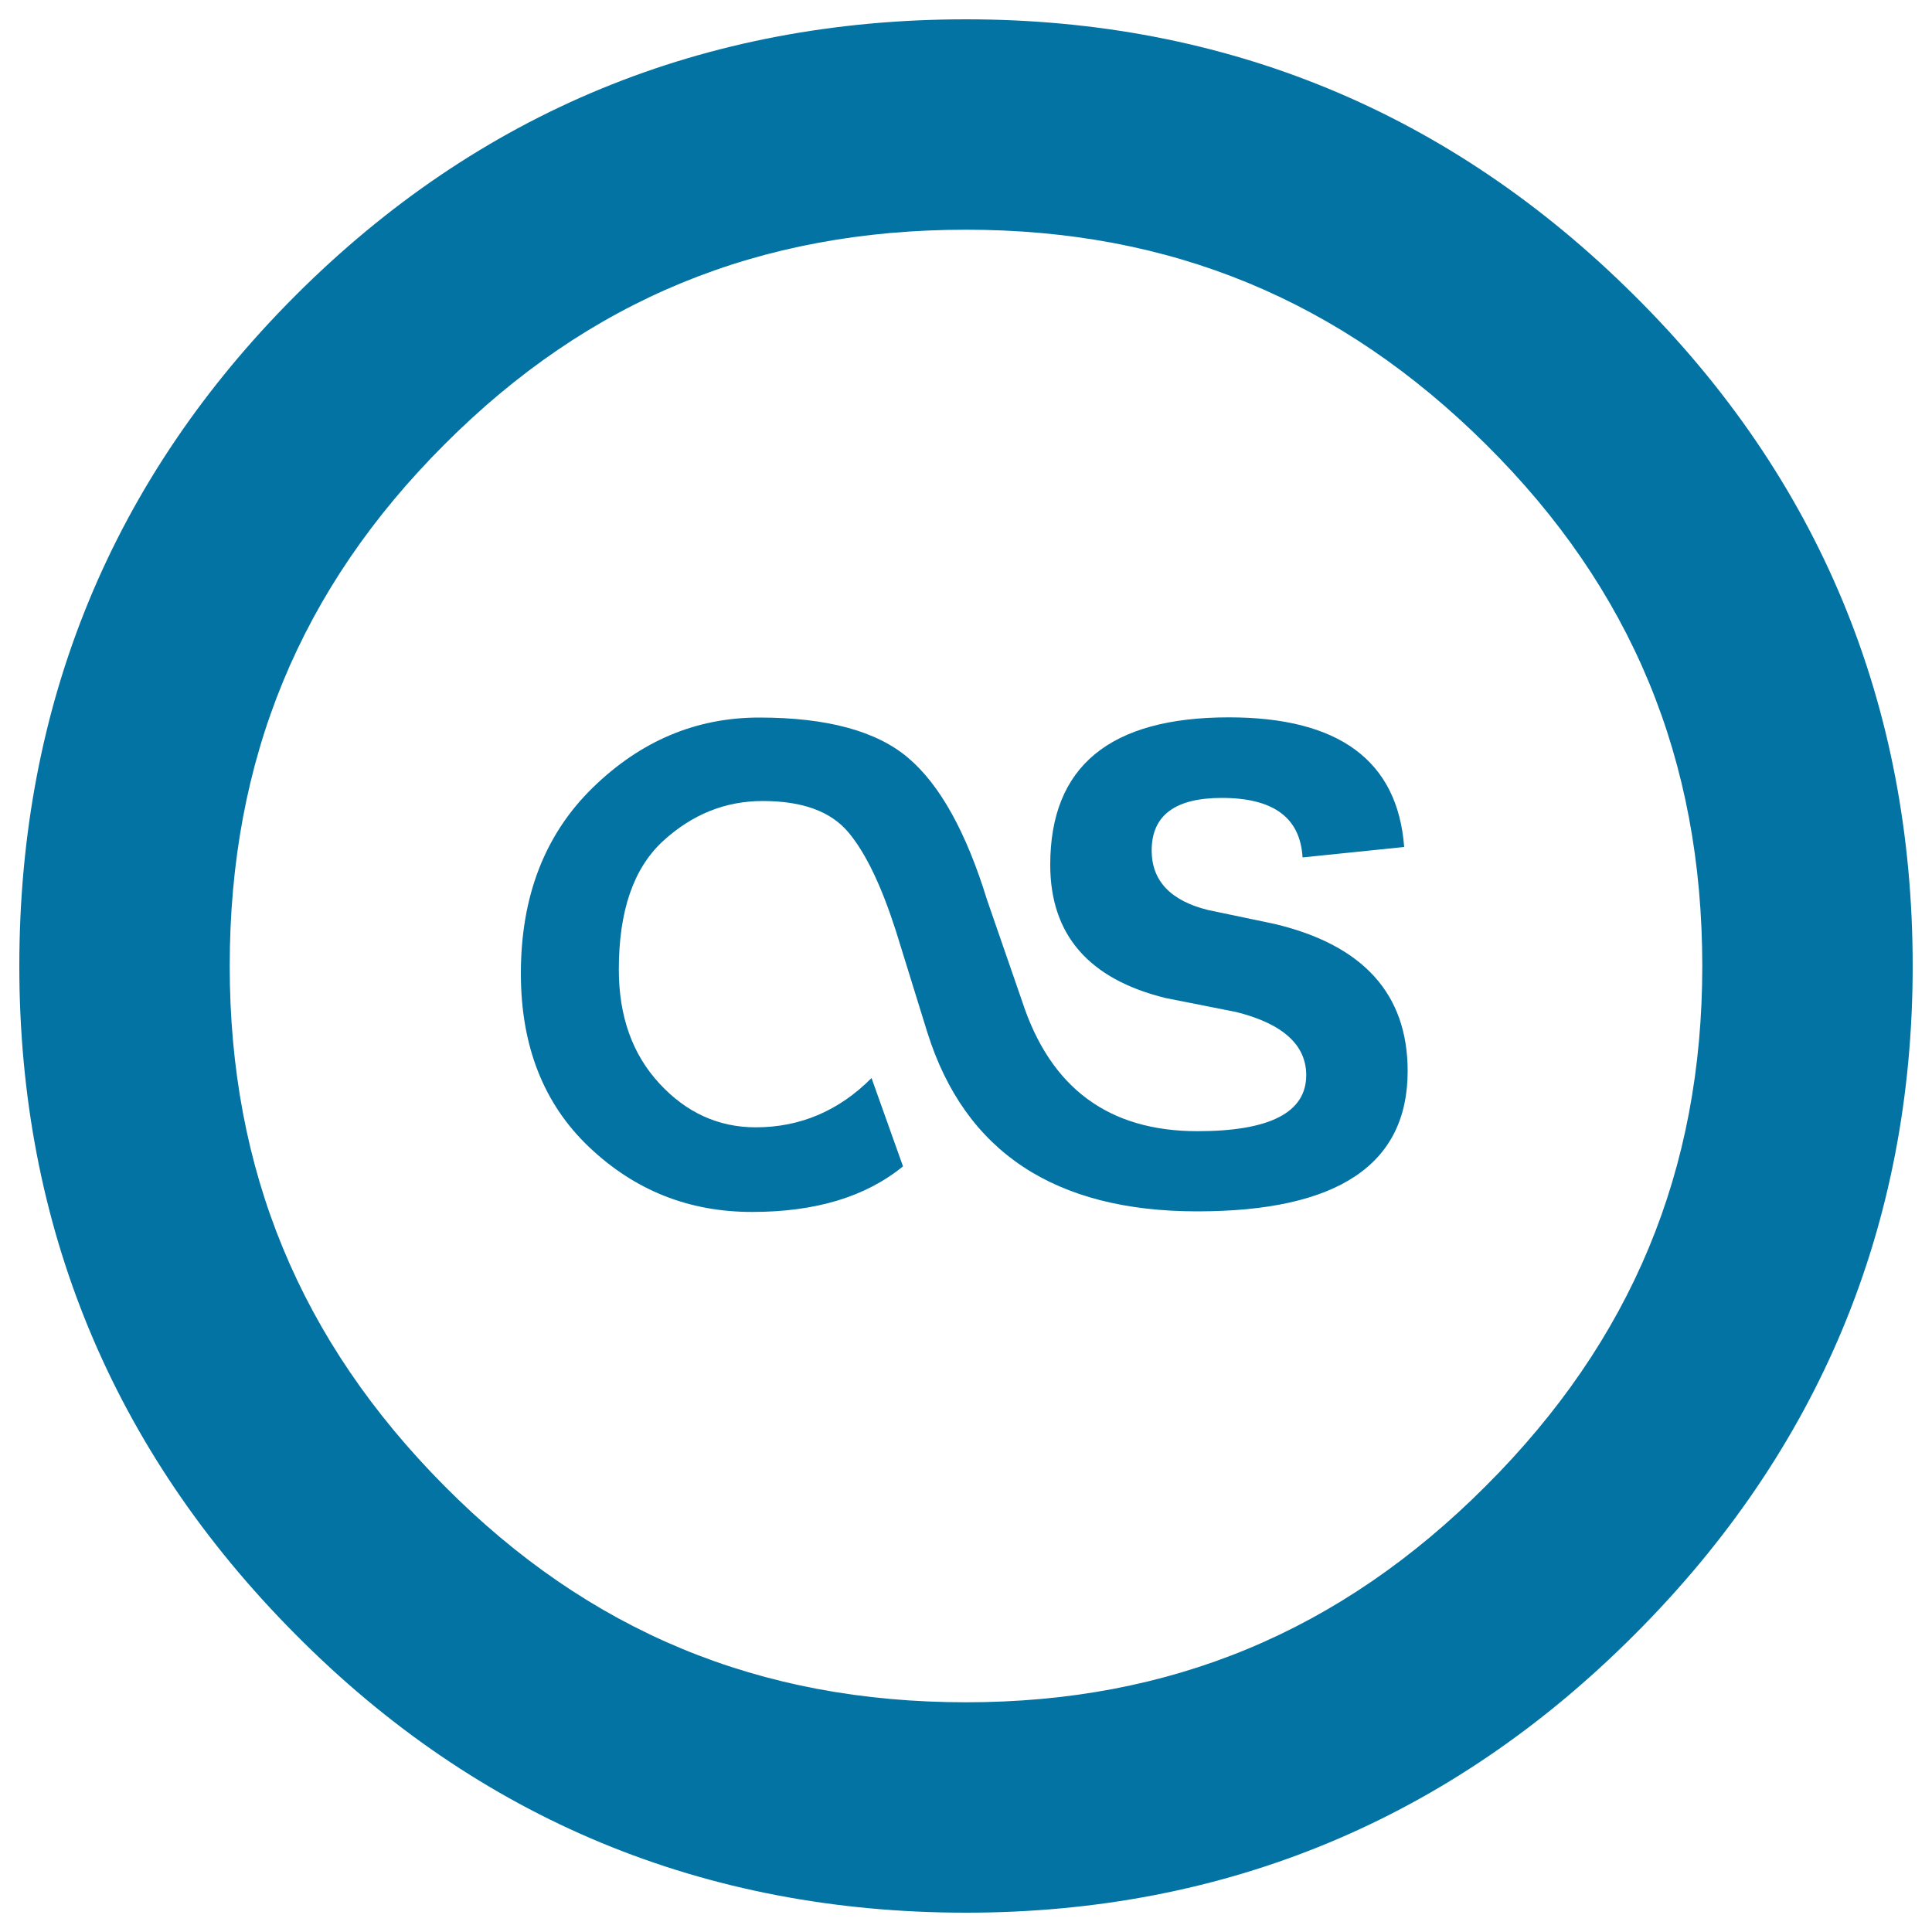
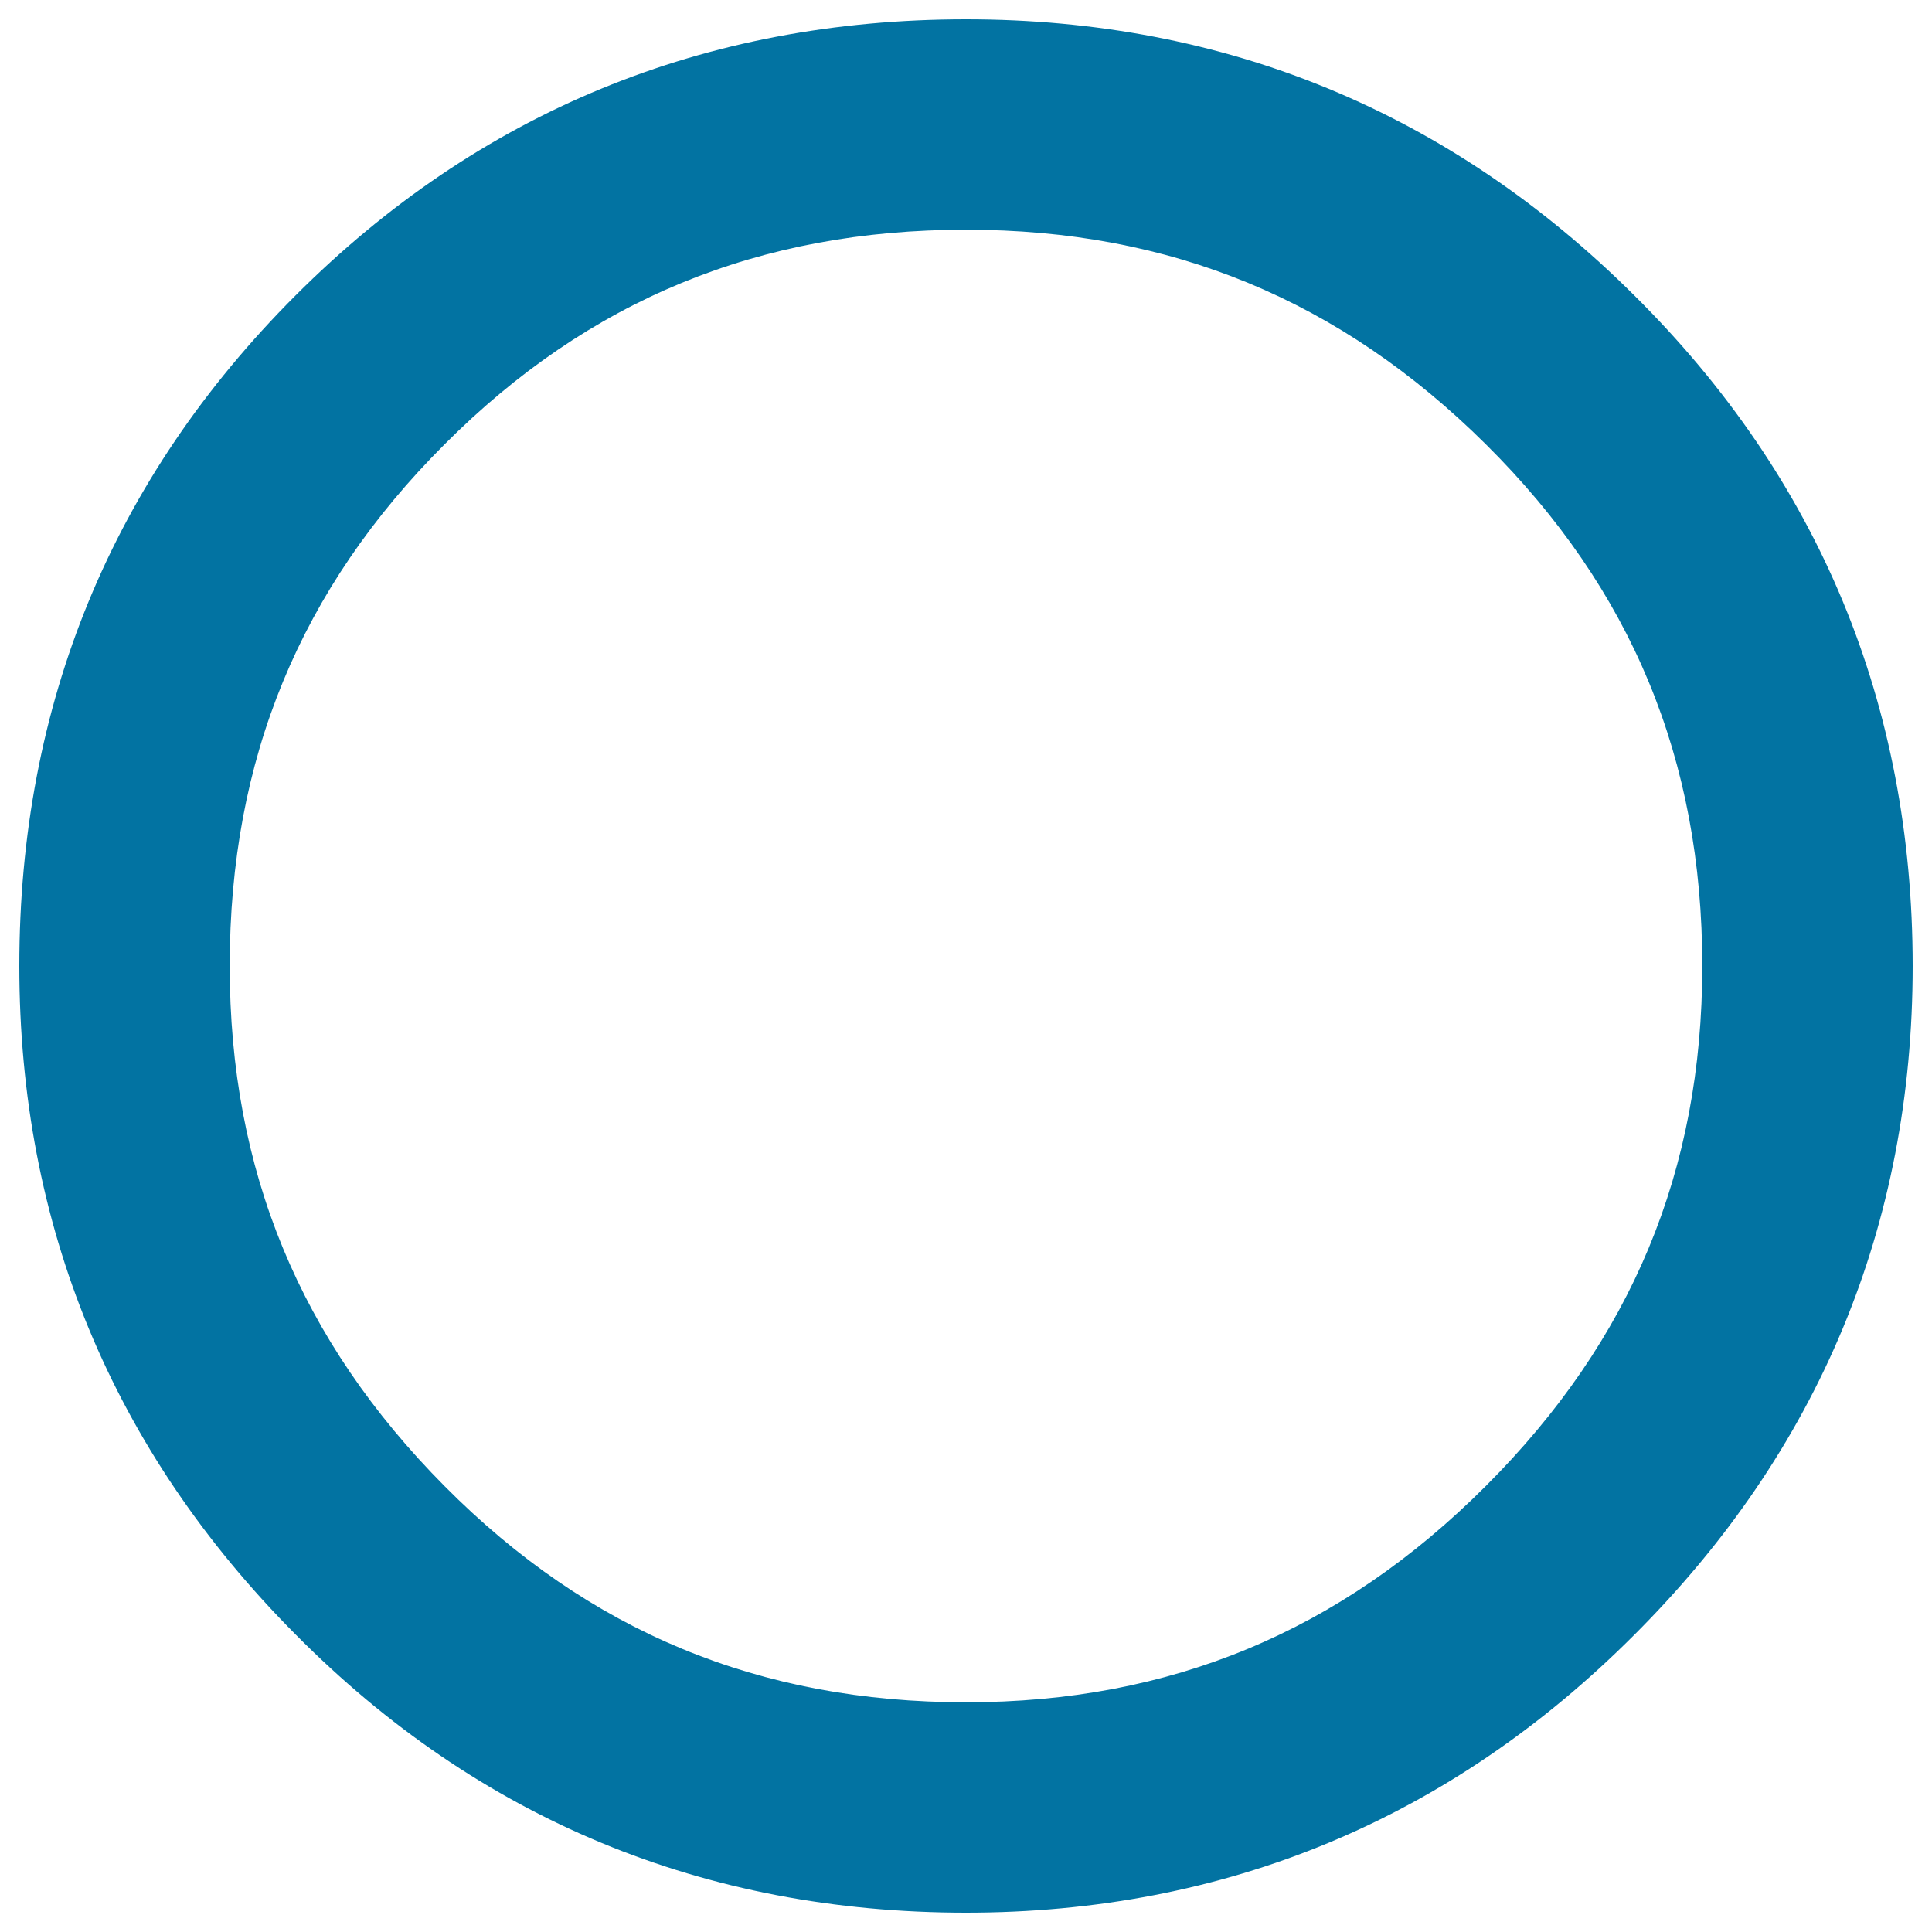
<svg xmlns="http://www.w3.org/2000/svg" viewBox="0 0 1000 1000" style="fill:#0273a2">
  <title>Lastfm Logo SVG icon</title>
  <g>
    <g id="Layer_1_86_">
      <g>
        <g>
          <path d="M500,990c-135.5,0-252.4-48.5-347.1-144.1C58.1,750.6,10,634.2,10,500c0-135.5,48.1-252.2,143-347.1C247.8,58.1,364.5,10,500,10c134.3,0,250.7,48.1,345.9,142.9C941.5,247.7,990,364.5,990,500c0,134.2-48.5,250.7-144,346.1C750.7,941.6,634.3,990,500,990z M500,118.9c-107,0-195.3,36.3-269.9,111.1c-74.8,74.7-111.2,163-111.2,270c0,105.8,36.4,193.9,111.2,269.2c74.7,75.3,163,111.9,269.9,111.9c105.8,0,193.8-36.6,269-111.9c75.5-75.4,112.1-163.4,112.1-269.2c0-106.9-36.6-195.2-111.9-269.9C693.9,155.3,605.9,118.9,500,118.9z" />
        </g>
      </g>
      <g>
-         <path d="M619.7,627c72.7,0,108.9-24.2,108.9-72.6c0-39.9-23-65.3-69-76.2l-34.4-7.2c-19.3-4.8-29.1-15.1-29.1-30.8c0-18.2,12.2-27.2,36.3-27.2c26.7,0,40.6,10.2,41.8,30.8l52.6-5.4c-3.4-44.8-33.9-67.1-90.7-67.1c-61.7,0-92.5,25.4-92.5,76.3c0,36.2,19.9,59.2,59.8,69l36.4,7.2c24.1,6,36.3,17,36.3,32.7c0,19.3-18.8,29-56.3,29c-46,0-76.1-22.4-90.7-67.1l-18.2-52.6c-10.8-35.1-24.4-59.6-40.8-73.5c-16.3-13.9-42-20.9-77.1-20.9c-32.7,0-61.4,12.1-86.2,36.3c-24.8,24.2-37.2,56.2-37.2,96.2c0,37.5,11.8,67.5,35.3,89.8c23.7,22.5,51.7,33.6,84.4,33.6c32.8,0,58.7-7.8,78.1-23.6L451.1,558c-16.9,17-37,25.5-59.9,25.5c-19.3,0-36-7.6-49.9-22.7c-14-15.1-21-34.8-21-59c0-30.3,7.6-52.3,22.7-66.3c15.1-13.9,32.3-20.9,51.8-20.9c20.6,0,35.3,5.4,44.4,16.3c9.1,10.9,17.1,27.9,24.5,50.9l16.3,52.6C499.4,596.2,546,627,619.7,627" />
-       </g>
+         </g>
    </g>
  </g>
</svg>